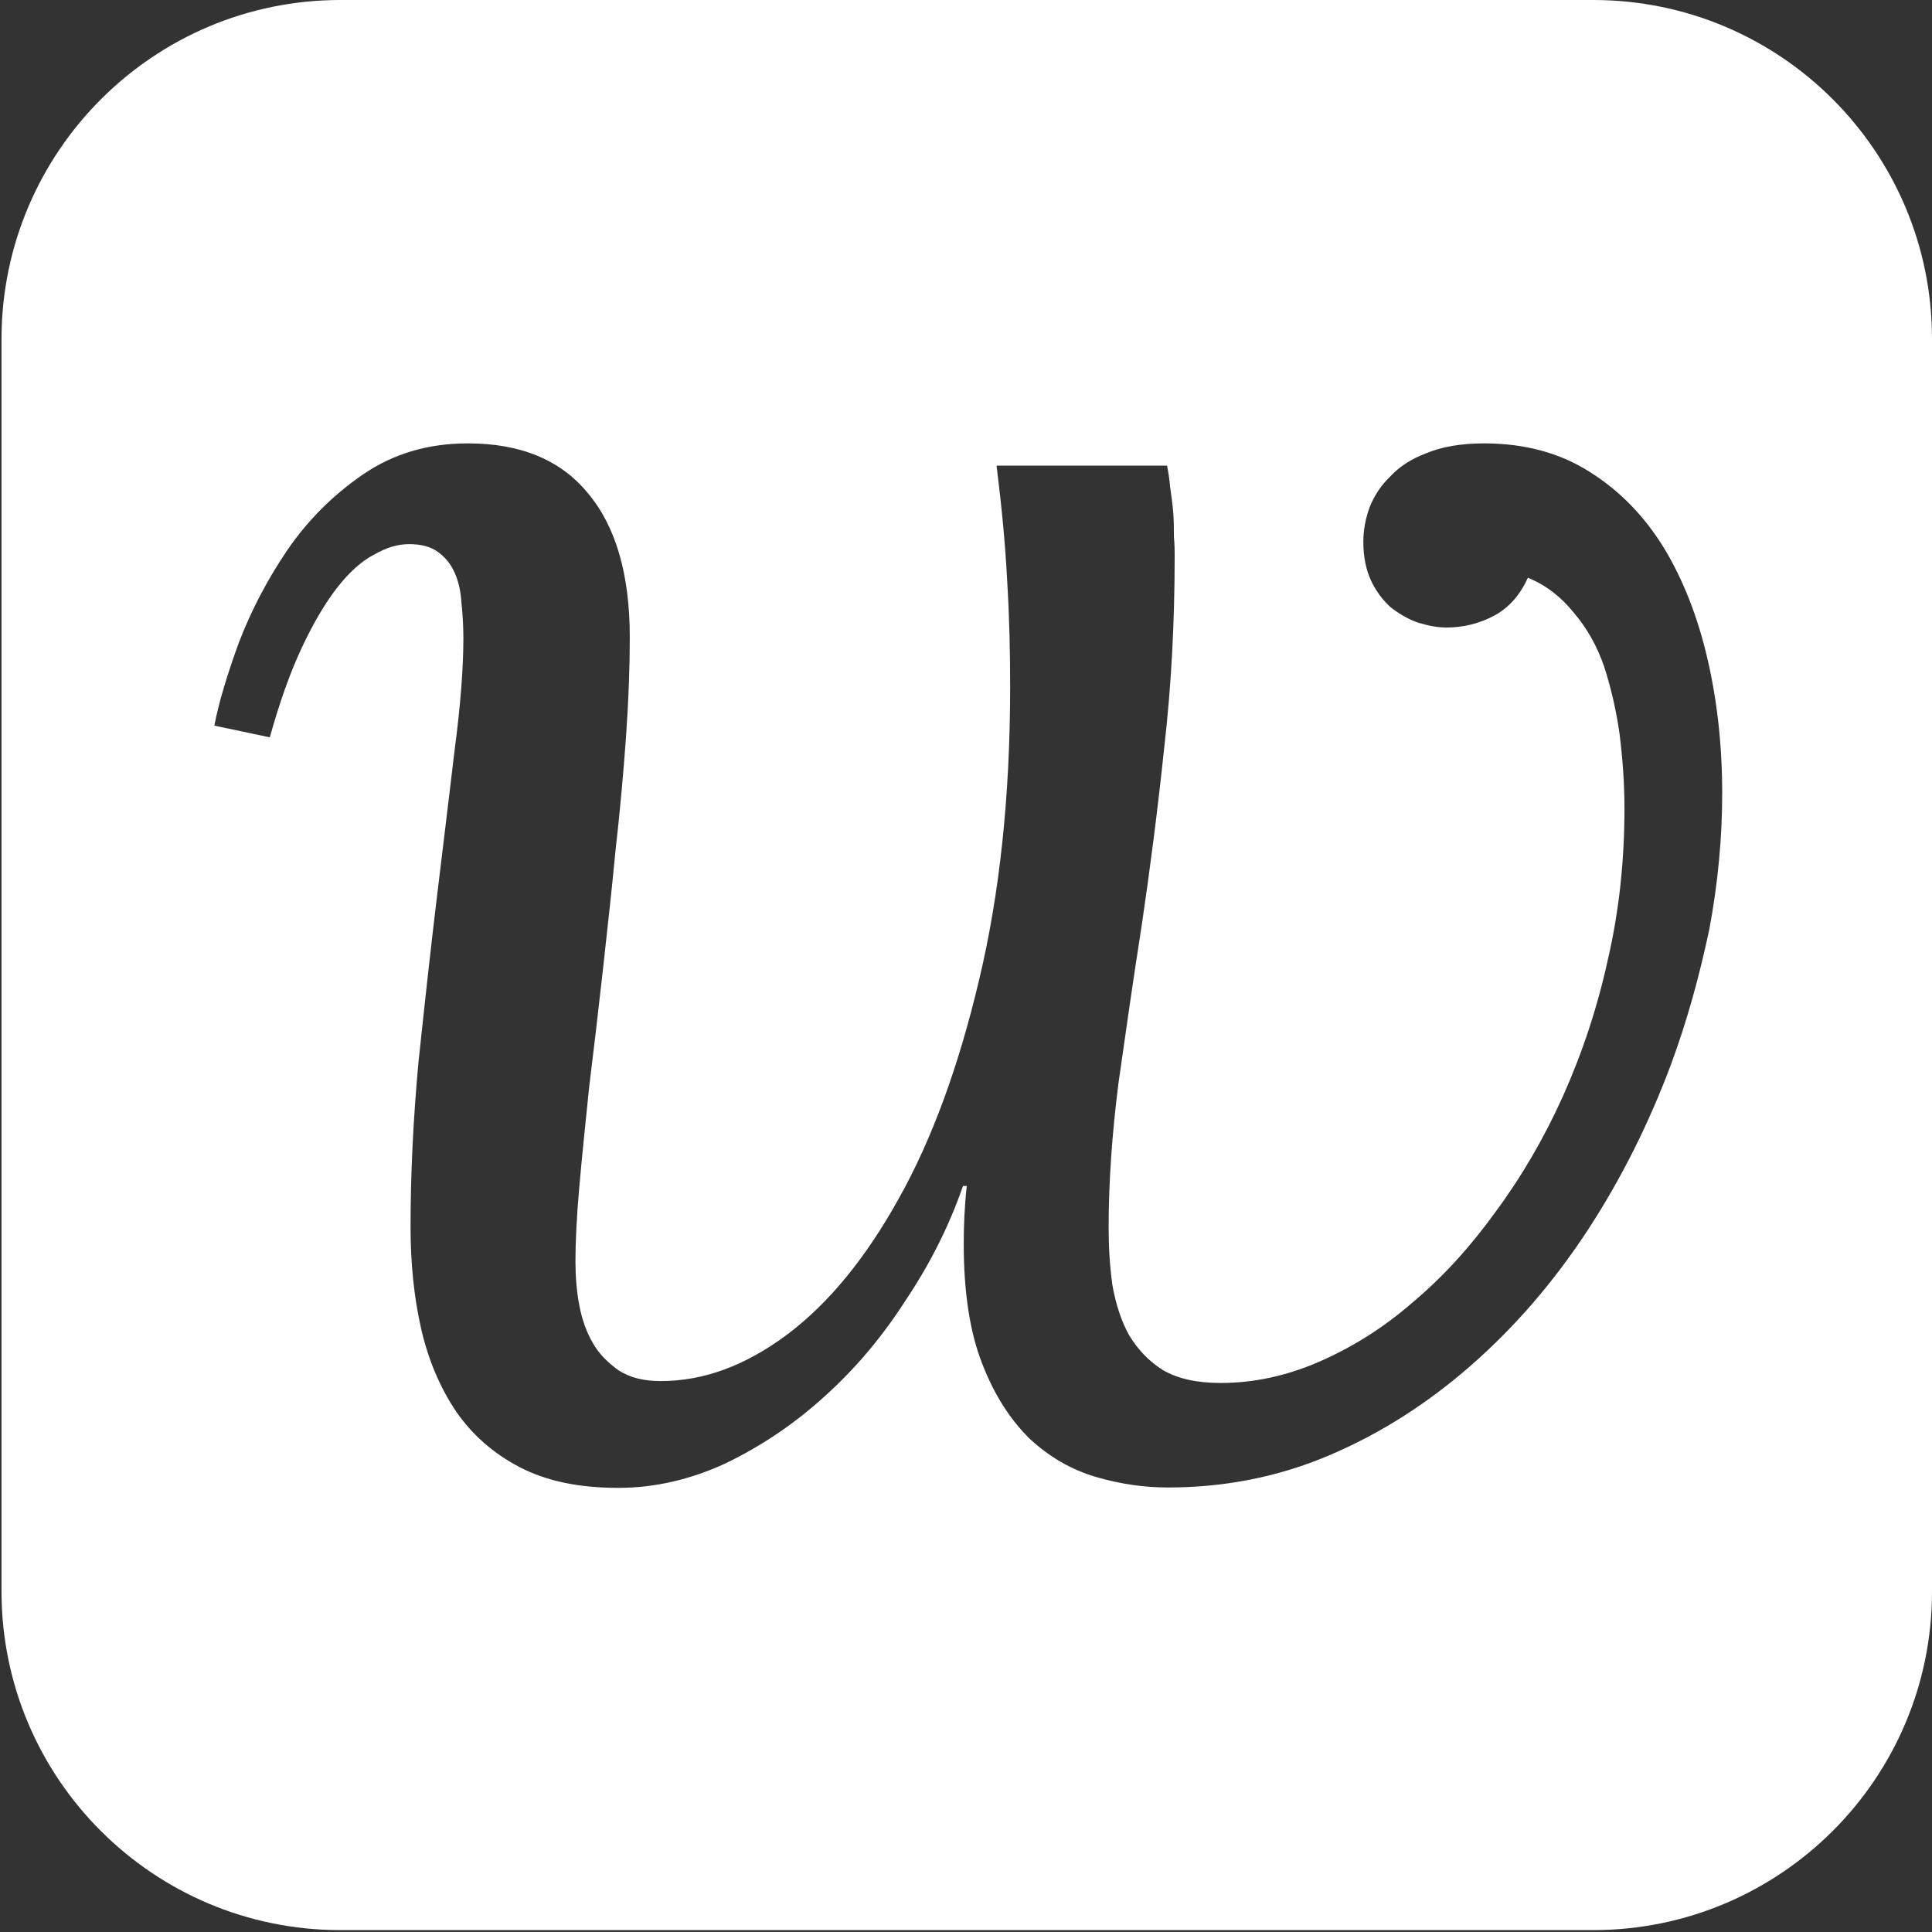
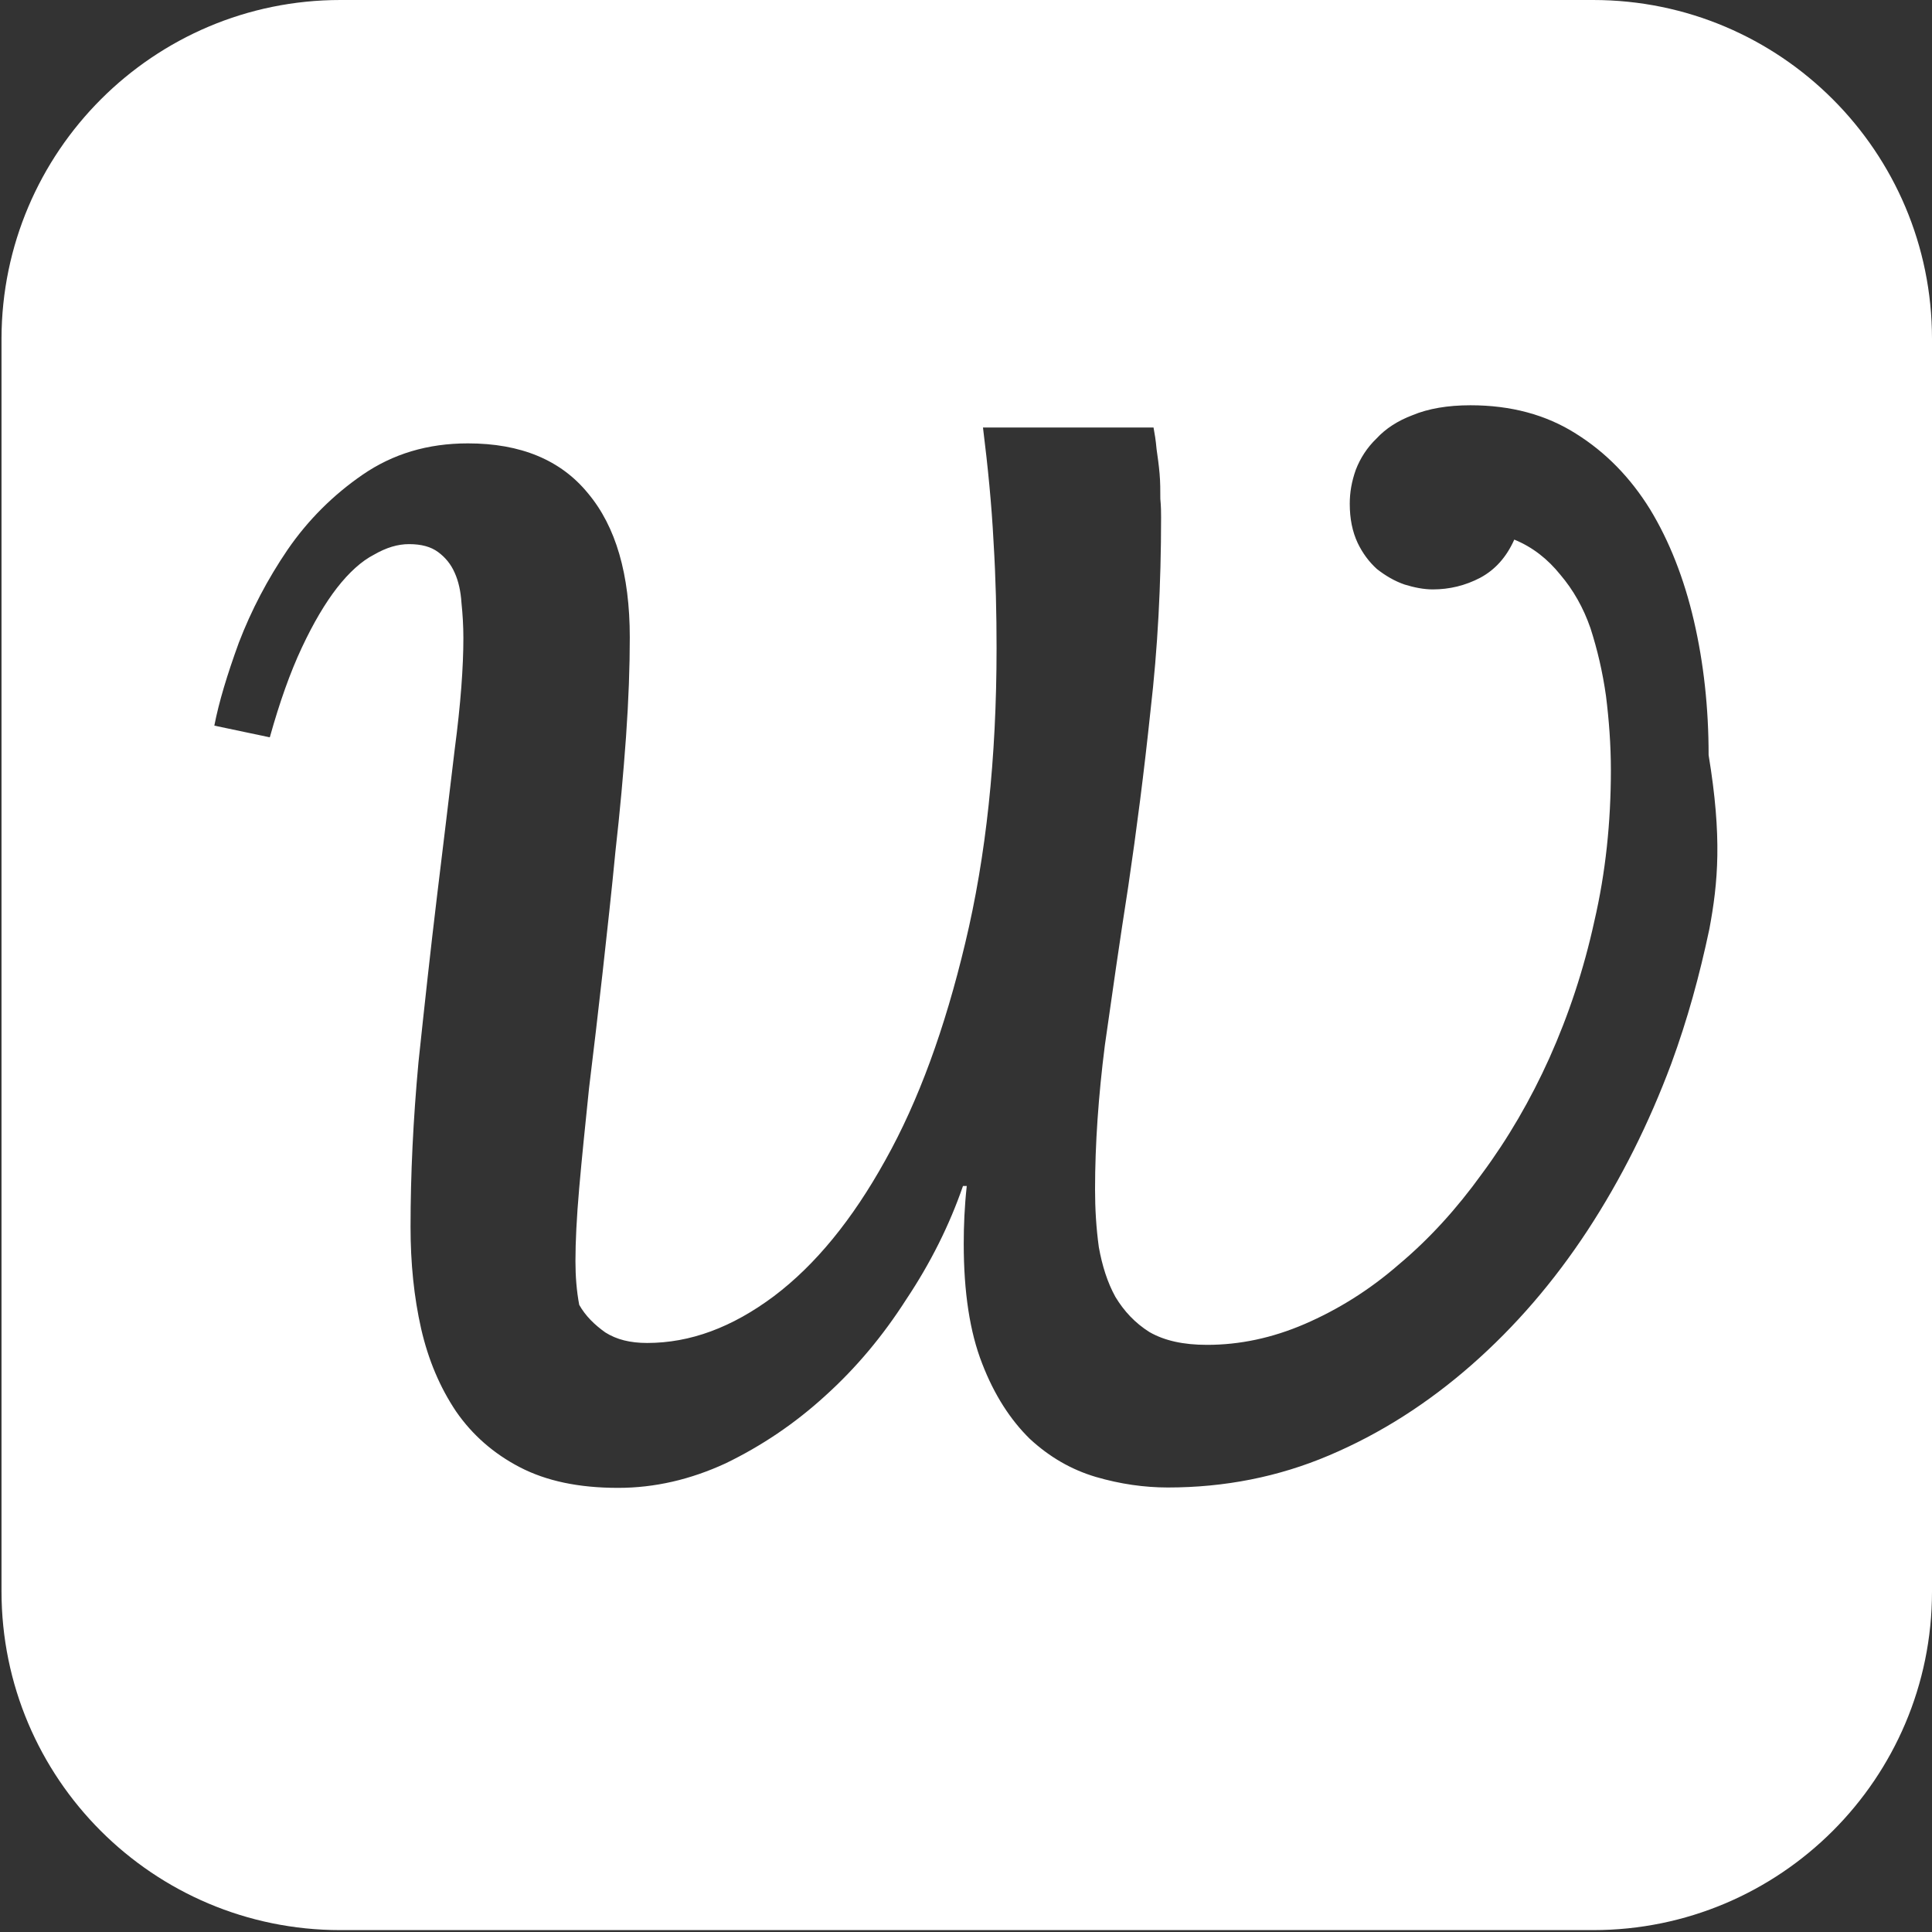
<svg xmlns="http://www.w3.org/2000/svg" version="1.1" id="svg2" x="0px" y="0px" viewBox="0 0 512 512" style="enable-background:new 0 0 512 512;" xml:space="preserve">
  <rect x="0" y="0" width="512" height="512" fill="#333333" stroke="none" />
  <style type="text/css">
	.st0{fill:#FFFFFF;}
</style>
-   <path class="st0" d="M422.2,0h-332C40.7,0,0.5,40.2,0.4,89.7v332c0,49.6,40.2,89.8,89.8,89.8h332c49.6,0,89.8-40.2,89.8-89.7v-332  C512,40.2,471.8,0,422.2,0z M453,246.2c-2.6,12.3-5.8,24-10.1,35.7c-5.9,15.8-13.3,30.6-22.2,44.2c-9,13.7-19.2,25.5-30.7,35.6  s-24.1,18.2-37.8,24c-13.4,5.7-27.7,8.5-42.7,8.5c-6.2,0-12.6-0.9-19.1-2.8c-6.4-1.9-12.2-5.2-17.5-10.1c-5.1-5-9.4-11.6-12.6-19.9  c-3.3-8.4-4.9-19-4.9-31.8c0-4.7,0.2-9.8,0.8-15.3h-1c-3.6,10.4-8.6,20.4-15,30c-6.2,9.7-13.3,18.2-21.5,25.6  c-8.1,7.4-16.9,13.3-26.4,17.9c-9.3,4.3-18.8,6.5-28.5,6.5c-10.4,0-19-1.8-26.1-5.5c-6.9-3.6-12.5-8.5-16.8-14.7  c-4.3-6.4-7.4-13.7-9.3-22c-1.9-8.4-2.8-17.4-2.8-26.9c0-14,0.7-28.5,2.1-43.7c1.6-15.1,3.2-29.8,4.9-43.9c1.7-14.1,3.3-27.1,4.7-39  c1.6-12.1,2.3-21.9,2.3-29.5c0-3.3-0.2-6.4-0.5-9.3c-0.2-3.1-0.8-5.8-1.8-8c-1-2.3-2.5-4.1-4.4-5.5c-1.9-1.4-4.4-2.1-7.7-2.1  c-3,0-6,0.9-9.3,2.8c-3.3,1.7-6.6,4.7-9.8,8.8c-3.1,4-6.2,9.2-9.3,15.8s-5.9,14.5-8.5,23.8l-14.7-3.1c1.2-6.2,3.4-13.5,6.5-22  c3.3-8.6,7.6-16.8,12.9-24.6c5.5-8,12.2-14.6,19.9-19.9c8-5.5,17.2-8.3,27.9-8.3c14,0,24.6,4.4,31.8,13.2  c7.4,8.8,11.1,21.5,11.1,38.2c0,7.7-0.3,16.5-1,26.4c-0.7,9.7-1.6,19.7-2.8,30.3c-1,10.5-2.2,21.2-3.4,32.1  c-1.2,10.7-2.4,20.9-3.6,30.7c-1,9.7-1.9,18.4-2.6,26.4s-1,14.4-1,19.4c0,4,0.3,7.9,1,11.6c0.7,3.8,1.9,7.2,3.6,10.1  c1.7,3,4.1,5.3,6.9,7.3c3,1.9,6.6,2.8,11.1,2.8c11.4,0,22.5-4.1,33.6-12.4c11-8.3,20.8-20.3,29.5-36c8.8-15.7,15.8-34.9,21.2-57.6  c5.5-22.9,8.3-48.9,8.3-78.1c0-9.1-0.2-18.5-0.8-28.2c-0.5-9.8-1.5-19.9-2.8-30.3h45.2c0.3,1.6,0.6,3.4,0.8,5.7  c0.3,2.1,0.6,4.2,0.8,6.5c0.2,2.3,0.2,4.4,0.2,6.7c0.2,2.1,0.2,3.7,0.2,4.9c0,17.8-0.9,34.8-2.8,51.2c-1.7,16.2-3.7,31.7-5.9,46.6  c-2.3,14.7-4.3,28.7-6.2,42.1c-1.7,13.4-2.6,26.2-2.6,38.2c0,5.1,0.3,10.2,1,15.3c0.9,5,2.3,9.4,4.4,13.2c2.3,3.8,5.2,6.9,9,9.3  c4,2.3,9,3.4,15.3,3.4c8.6,0,17.2-1.8,25.8-5.5c8.8-3.8,17.2-9,25-15.8c8-6.7,15.3-14.7,22-24c6.9-9.3,12.9-19.6,17.9-30.7  c5.1-11.4,9.1-23.4,11.9-36.2c3-12.9,4.4-26.3,4.4-40.1c0-6.7-0.5-13.3-1.3-19.7c-0.9-6.4-2.3-12.3-4.1-17.9  c-1.9-5.5-4.6-10.2-8-14.2c-3.3-4.1-7.3-7.3-12.2-9.3c-2.1,4.7-5.1,8-9,10.1c-4,2.1-8.2,3.1-12.6,3.1c-2.4,0-4.9-0.5-7.5-1.3  c-2.6-0.9-5-2.3-7.3-4.1c-2.1-1.9-3.8-4.2-5.1-6.9c-1.4-3-2.1-6.4-2.1-10.4c0-3,0.5-5.9,1.6-9c1.2-3.1,3-5.9,5.5-8.3  c2.4-2.6,5.6-4.7,9.6-6.2c4.1-1.7,9.2-2.6,15.3-2.6c10.7,0,20,2.5,27.9,7.5c8,5,14.5,11.7,19.7,20.1c5.1,8.4,9,18.3,11.6,29.5  s3.9,23.1,3.9,35.6C456.4,221.9,455.3,233.9,453,246.2z" />
+   <path class="st0" d="M422.2,0h-332C40.7,0,0.5,40.2,0.4,89.7v332c0,49.6,40.2,89.8,89.8,89.8h332c49.6,0,89.8-40.2,89.8-89.7v-332  C512,40.2,471.8,0,422.2,0z M453,246.2c-2.6,12.3-5.8,24-10.1,35.7c-5.9,15.8-13.3,30.6-22.2,44.2c-9,13.7-19.2,25.5-30.7,35.6  s-24.1,18.2-37.8,24c-13.4,5.7-27.7,8.5-42.7,8.5c-6.2,0-12.6-0.9-19.1-2.8c-6.4-1.9-12.2-5.2-17.5-10.1c-5.1-5-9.4-11.6-12.6-19.9  c-3.3-8.4-4.9-19-4.9-31.8c0-4.7,0.2-9.8,0.8-15.3h-1c-3.6,10.4-8.6,20.4-15,30c-6.2,9.7-13.3,18.2-21.5,25.6  c-8.1,7.4-16.9,13.3-26.4,17.9c-9.3,4.3-18.8,6.5-28.5,6.5c-10.4,0-19-1.8-26.1-5.5c-6.9-3.6-12.5-8.5-16.8-14.7  c-4.3-6.4-7.4-13.7-9.3-22c-1.9-8.4-2.8-17.4-2.8-26.9c0-14,0.7-28.5,2.1-43.7c1.6-15.1,3.2-29.8,4.9-43.9c1.7-14.1,3.3-27.1,4.7-39  c1.6-12.1,2.3-21.9,2.3-29.5c0-3.3-0.2-6.4-0.5-9.3c-0.2-3.1-0.8-5.8-1.8-8c-1-2.3-2.5-4.1-4.4-5.5c-1.9-1.4-4.4-2.1-7.7-2.1  c-3,0-6,0.9-9.3,2.8c-3.3,1.7-6.6,4.7-9.8,8.8c-3.1,4-6.2,9.2-9.3,15.8s-5.9,14.5-8.5,23.8l-14.7-3.1c1.2-6.2,3.4-13.5,6.5-22  c3.3-8.6,7.6-16.8,12.9-24.6c5.5-8,12.2-14.6,19.9-19.9c8-5.5,17.2-8.3,27.9-8.3c14,0,24.6,4.4,31.8,13.2  c7.4,8.8,11.1,21.5,11.1,38.2c0,7.7-0.3,16.5-1,26.4c-0.7,9.7-1.6,19.7-2.8,30.3c-1,10.5-2.2,21.2-3.4,32.1  c-1.2,10.7-2.4,20.9-3.6,30.7c-1,9.7-1.9,18.4-2.6,26.4s-1,14.4-1,19.4c0,4,0.3,7.9,1,11.6c1.7,3,4.1,5.3,6.9,7.3c3,1.9,6.6,2.8,11.1,2.8c11.4,0,22.5-4.1,33.6-12.4c11-8.3,20.8-20.3,29.5-36c8.8-15.7,15.8-34.9,21.2-57.6  c5.5-22.9,8.3-48.9,8.3-78.1c0-9.1-0.2-18.5-0.8-28.2c-0.5-9.8-1.5-19.9-2.8-30.3h45.2c0.3,1.6,0.6,3.4,0.8,5.7  c0.3,2.1,0.6,4.2,0.8,6.5c0.2,2.3,0.2,4.4,0.2,6.7c0.2,2.1,0.2,3.7,0.2,4.9c0,17.8-0.9,34.8-2.8,51.2c-1.7,16.2-3.7,31.7-5.9,46.6  c-2.3,14.7-4.3,28.7-6.2,42.1c-1.7,13.4-2.6,26.2-2.6,38.2c0,5.1,0.3,10.2,1,15.3c0.9,5,2.3,9.4,4.4,13.2c2.3,3.8,5.2,6.9,9,9.3  c4,2.3,9,3.4,15.3,3.4c8.6,0,17.2-1.8,25.8-5.5c8.8-3.8,17.2-9,25-15.8c8-6.7,15.3-14.7,22-24c6.9-9.3,12.9-19.6,17.9-30.7  c5.1-11.4,9.1-23.4,11.9-36.2c3-12.9,4.4-26.3,4.4-40.1c0-6.7-0.5-13.3-1.3-19.7c-0.9-6.4-2.3-12.3-4.1-17.9  c-1.9-5.5-4.6-10.2-8-14.2c-3.3-4.1-7.3-7.3-12.2-9.3c-2.1,4.7-5.1,8-9,10.1c-4,2.1-8.2,3.1-12.6,3.1c-2.4,0-4.9-0.5-7.5-1.3  c-2.6-0.9-5-2.3-7.3-4.1c-2.1-1.9-3.8-4.2-5.1-6.9c-1.4-3-2.1-6.4-2.1-10.4c0-3,0.5-5.9,1.6-9c1.2-3.1,3-5.9,5.5-8.3  c2.4-2.6,5.6-4.7,9.6-6.2c4.1-1.7,9.2-2.6,15.3-2.6c10.7,0,20,2.5,27.9,7.5c8,5,14.5,11.7,19.7,20.1c5.1,8.4,9,18.3,11.6,29.5  s3.9,23.1,3.9,35.6C456.4,221.9,455.3,233.9,453,246.2z" />
</svg>